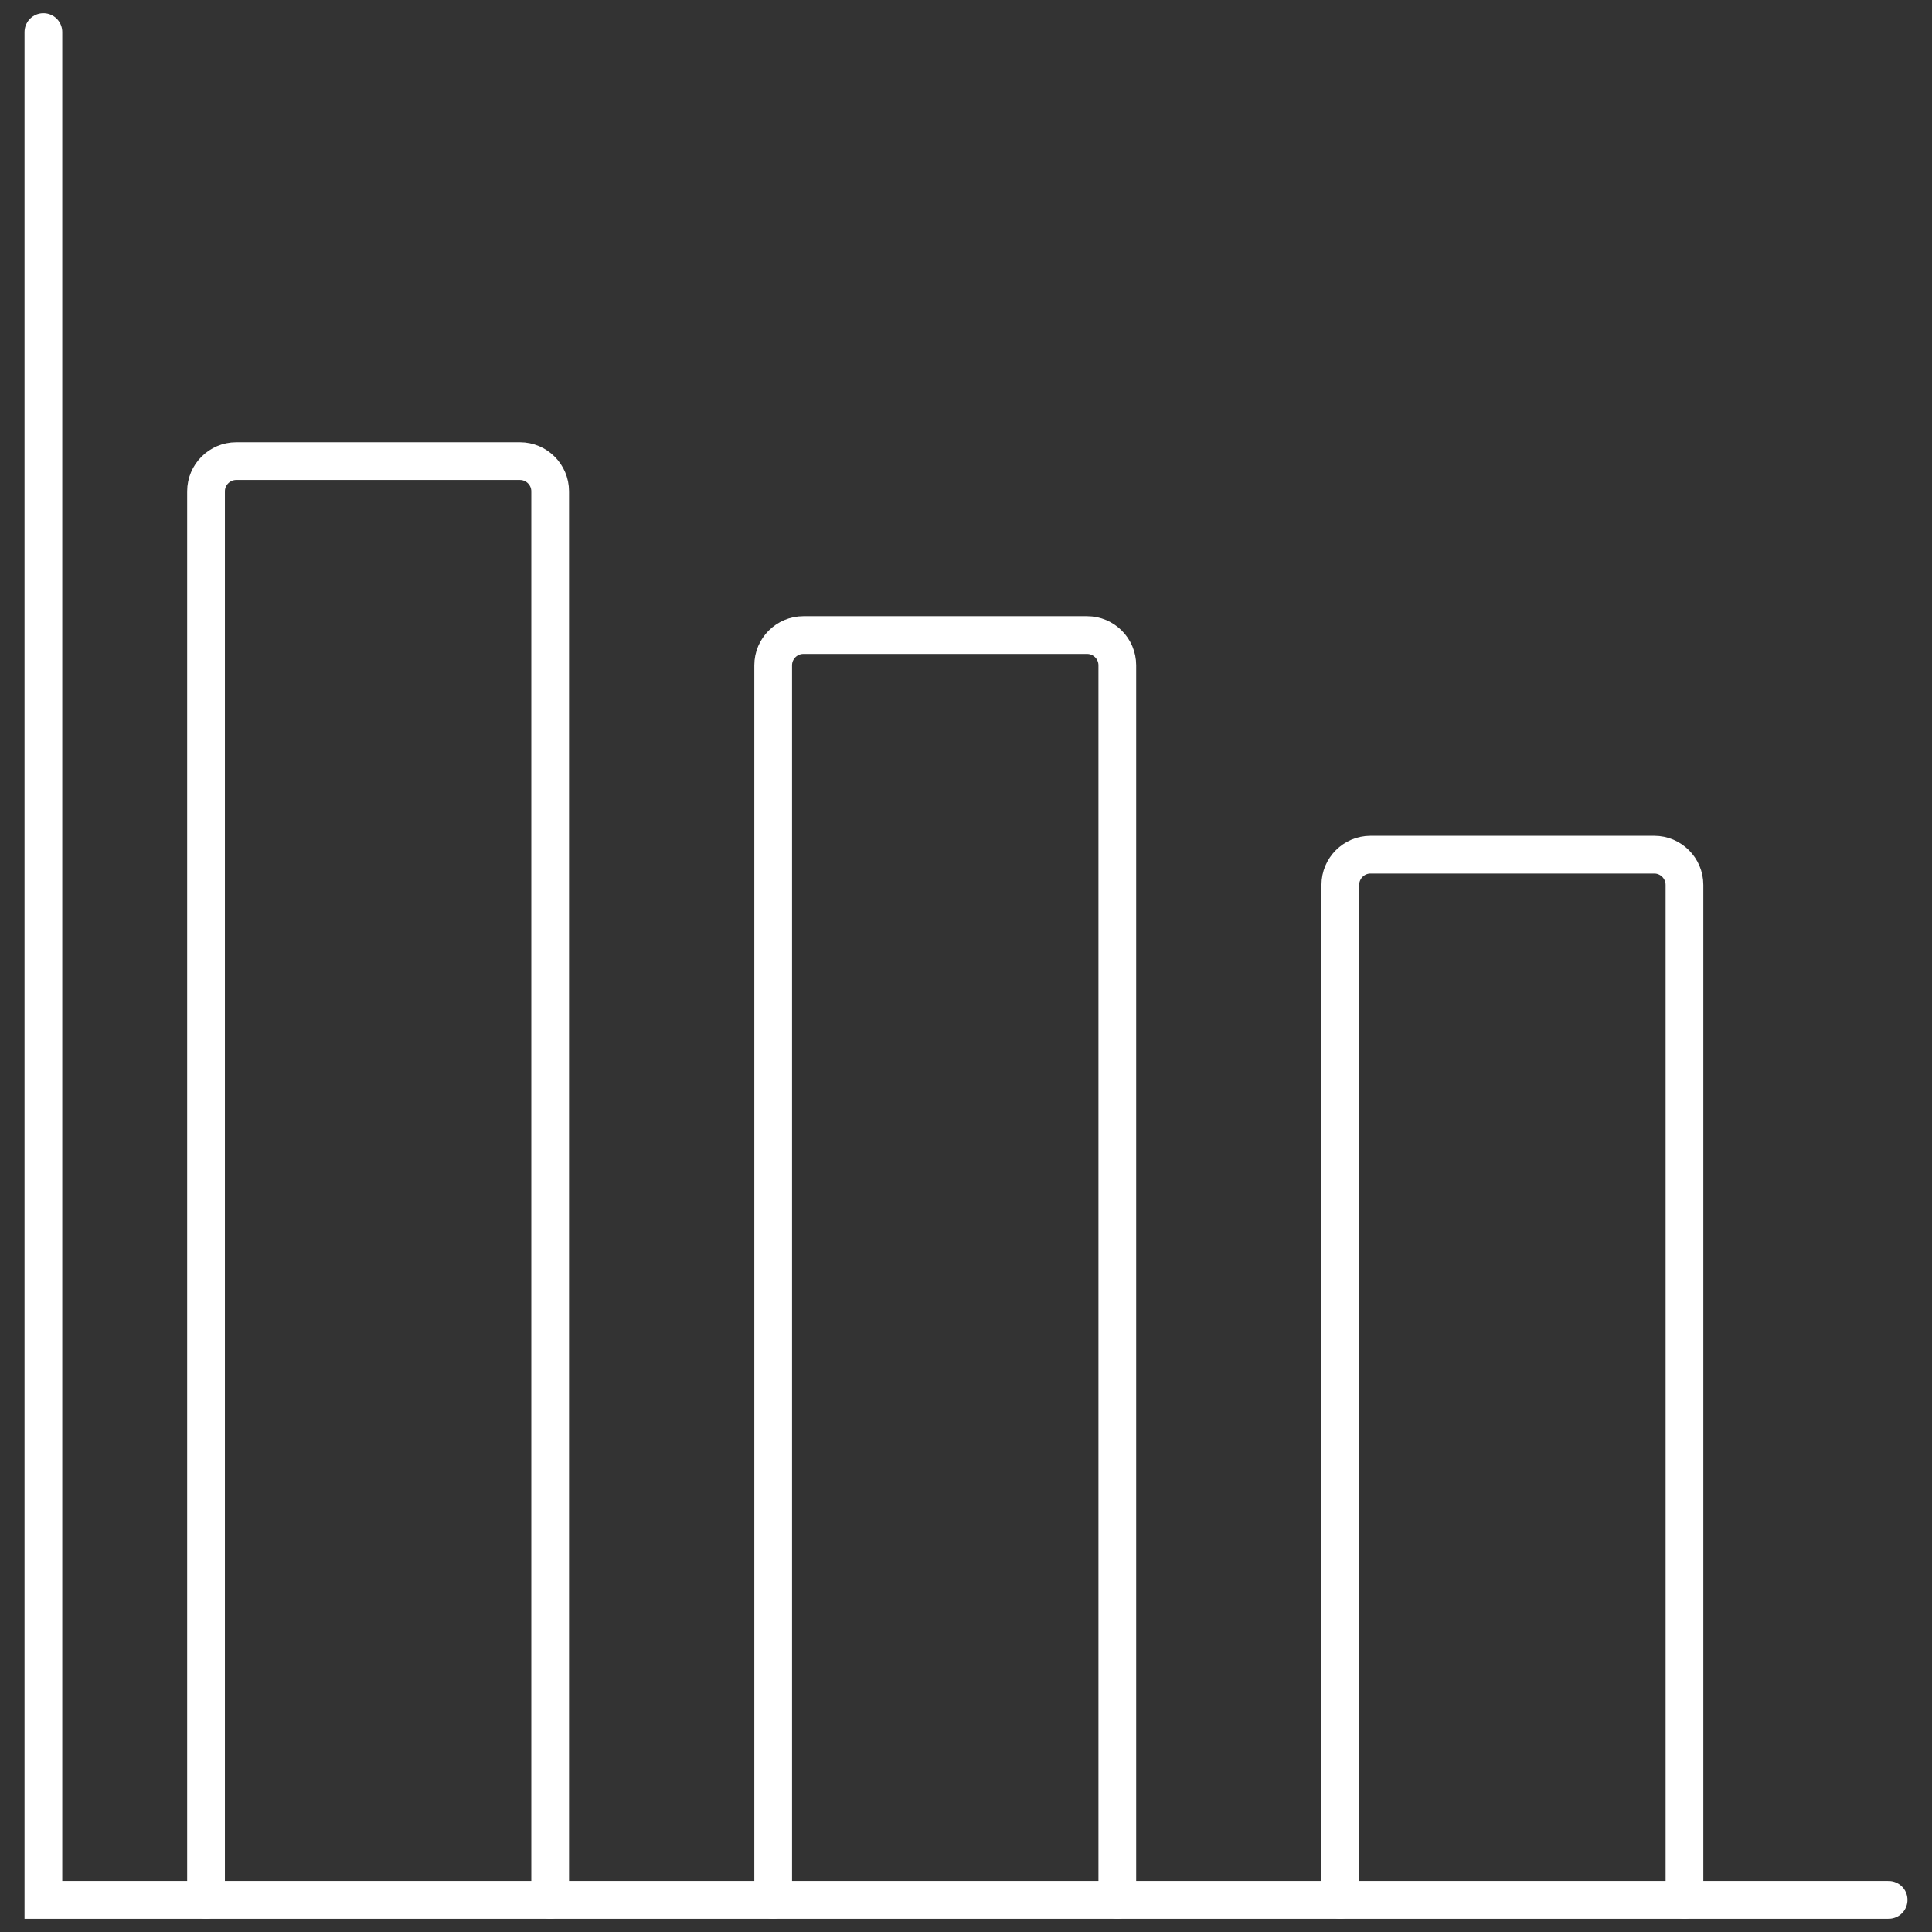
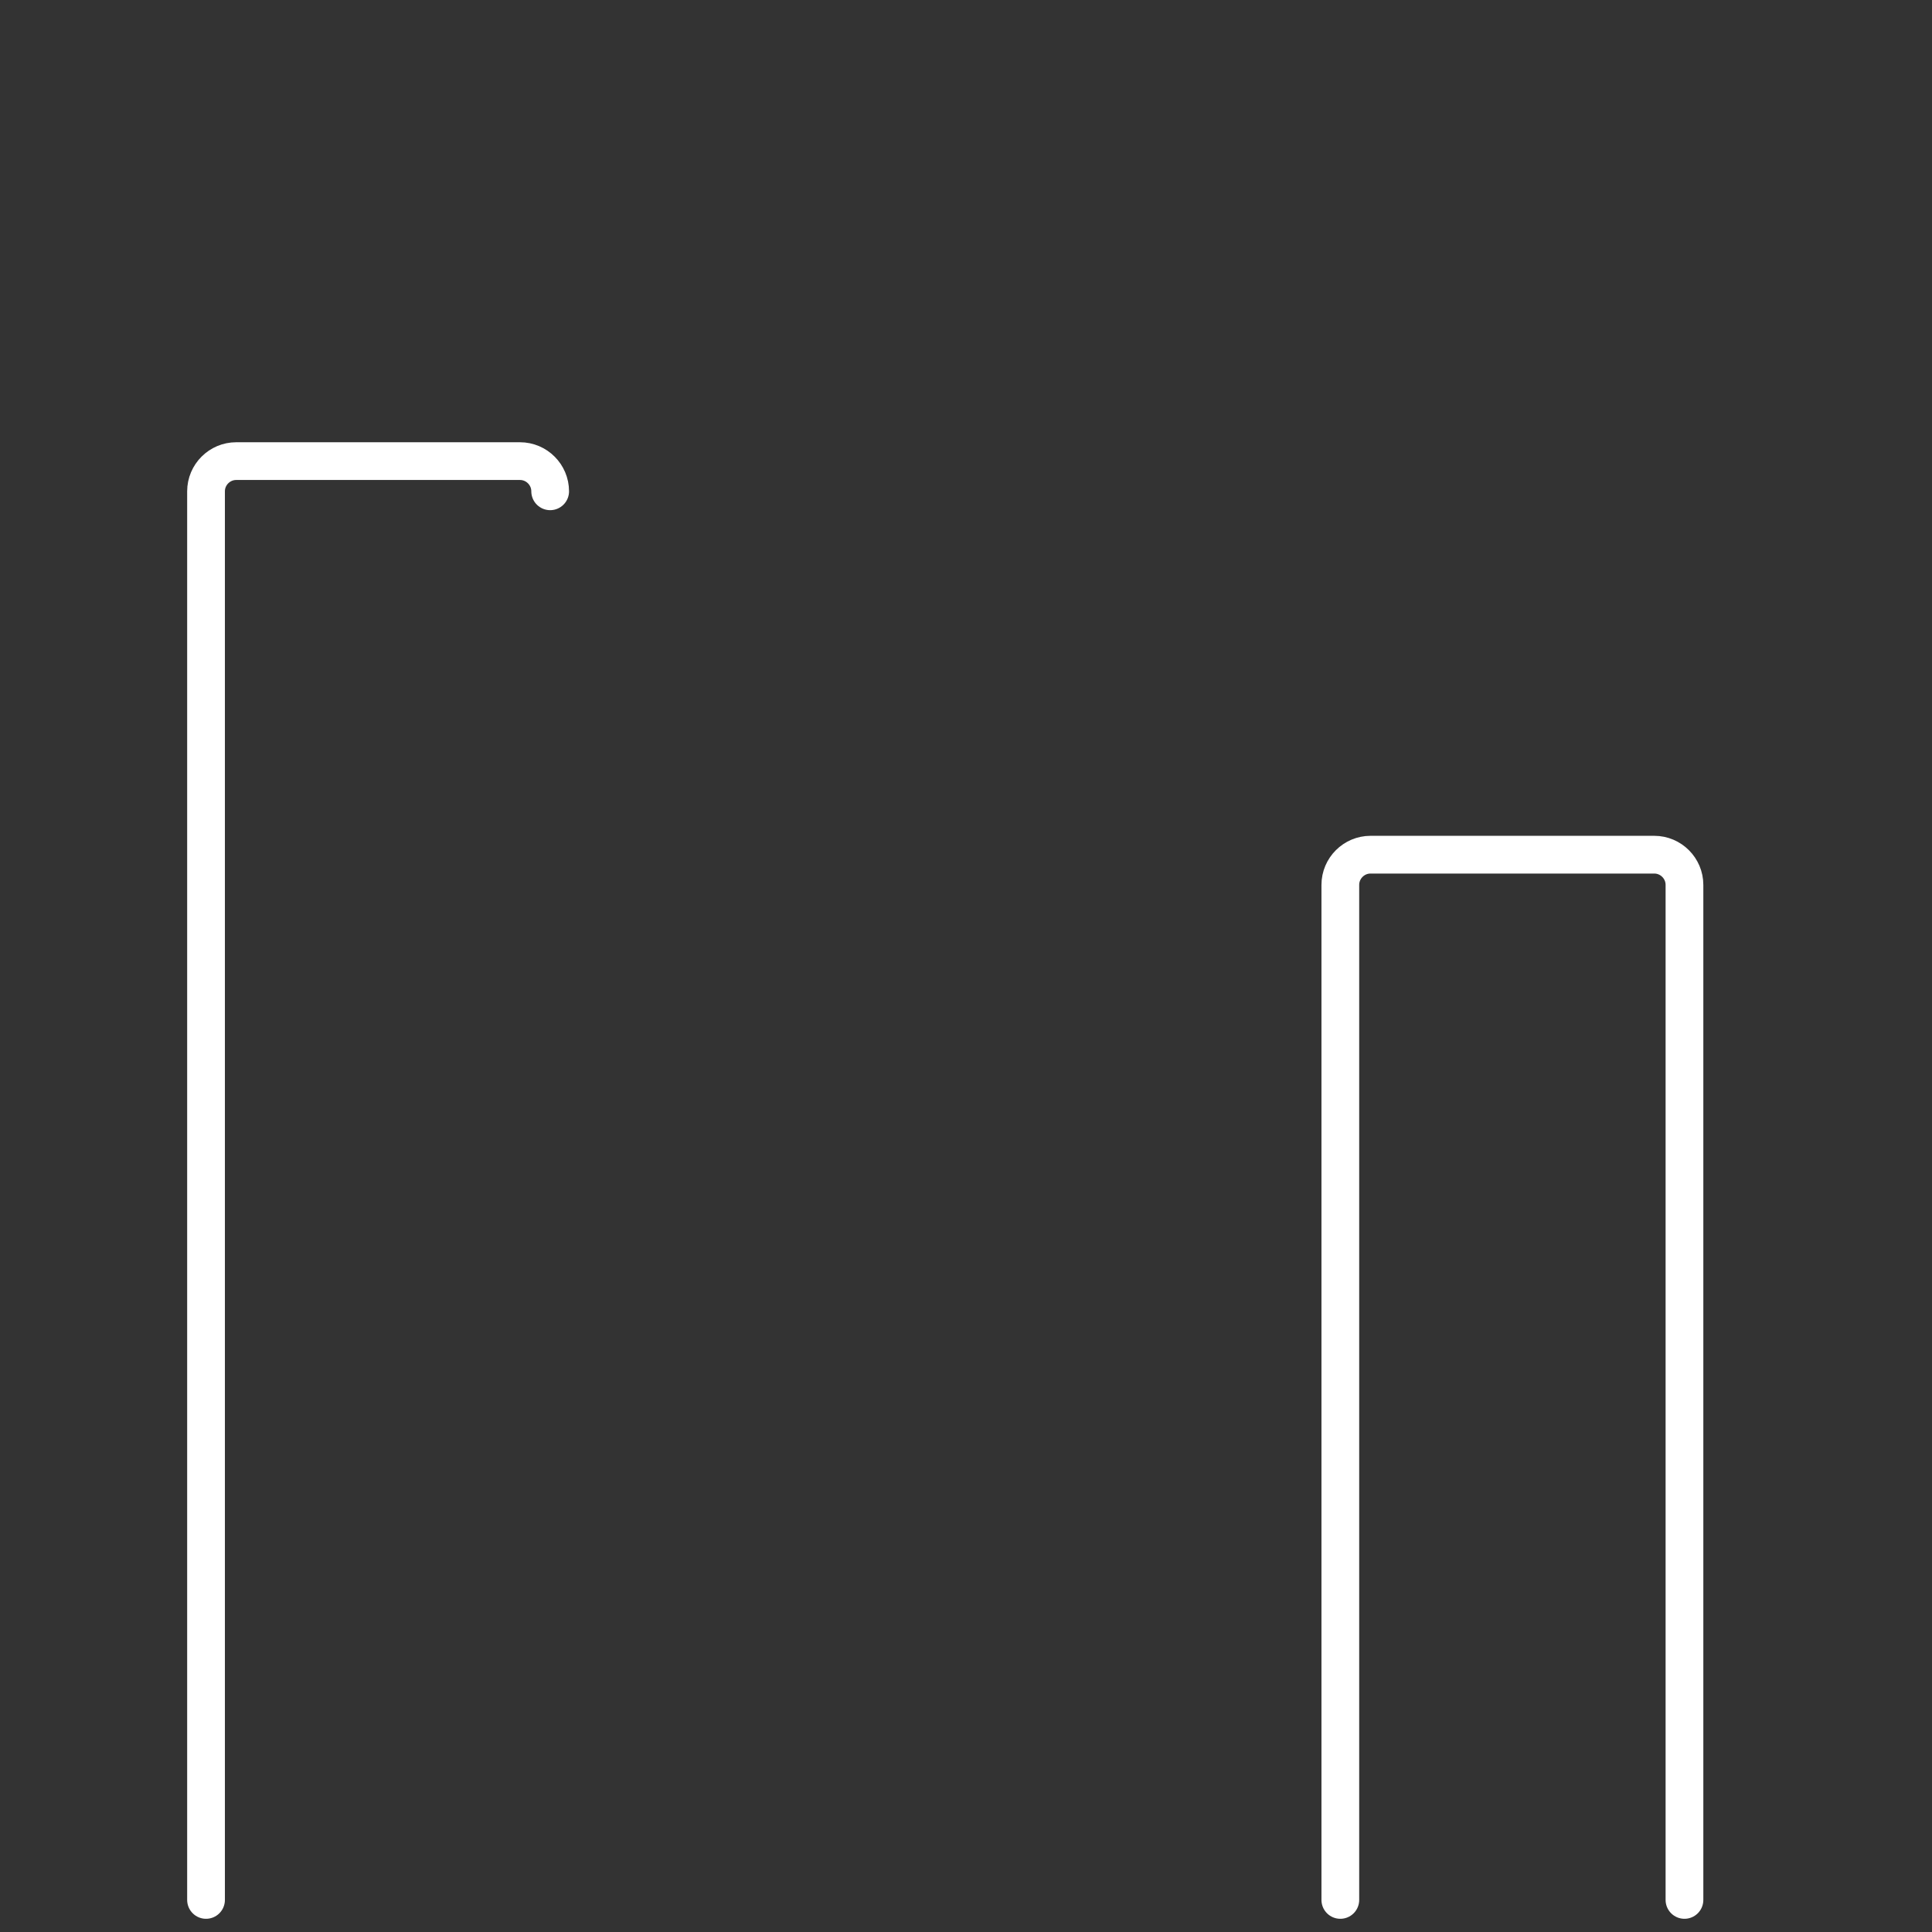
<svg xmlns="http://www.w3.org/2000/svg" version="1.1" id="Layer_1" x="0px" y="0px" viewBox="0 0 512 512" style="enable-background:new 0 0 512 512;" xml:space="preserve">
  <rect x="0" y="0" width="512" height="512" fill="#333333" stroke="none" />
  <style type="text/css">
	.st0{fill:none;stroke:#FFFFFF;stroke-width:10;stroke-linecap:round;stroke-miterlimit:10;}
</style>
  <g>
-     <polyline id="XMLID_4_" class="st0" points="11.5,8.5 11.5,503.5 500.5,503.5  " />
-     <path id="XMLID_3_" class="st0" d="M54.6,503.5V130.2c0-4.4,3.6-8,8-8h75.2c4.4,0,8,3.6,8,8v373.3" />
-     <path id="XMLID_2_" class="st0" d="M204.9,503.5V176.3c0-4.4,3.6-8,8-8h75.2c4.4,0,8,3.6,8,8v327.2" />
+     <path id="XMLID_3_" class="st0" d="M54.6,503.5V130.2c0-4.4,3.6-8,8-8h75.2c4.4,0,8,3.6,8,8" />
    <path id="XMLID_1_" class="st0" d="M355.2,503.5v-269c0-4.4,3.6-8,8-8h75.2c4.4,0,8,3.6,8,8v269" />
  </g>
</svg>